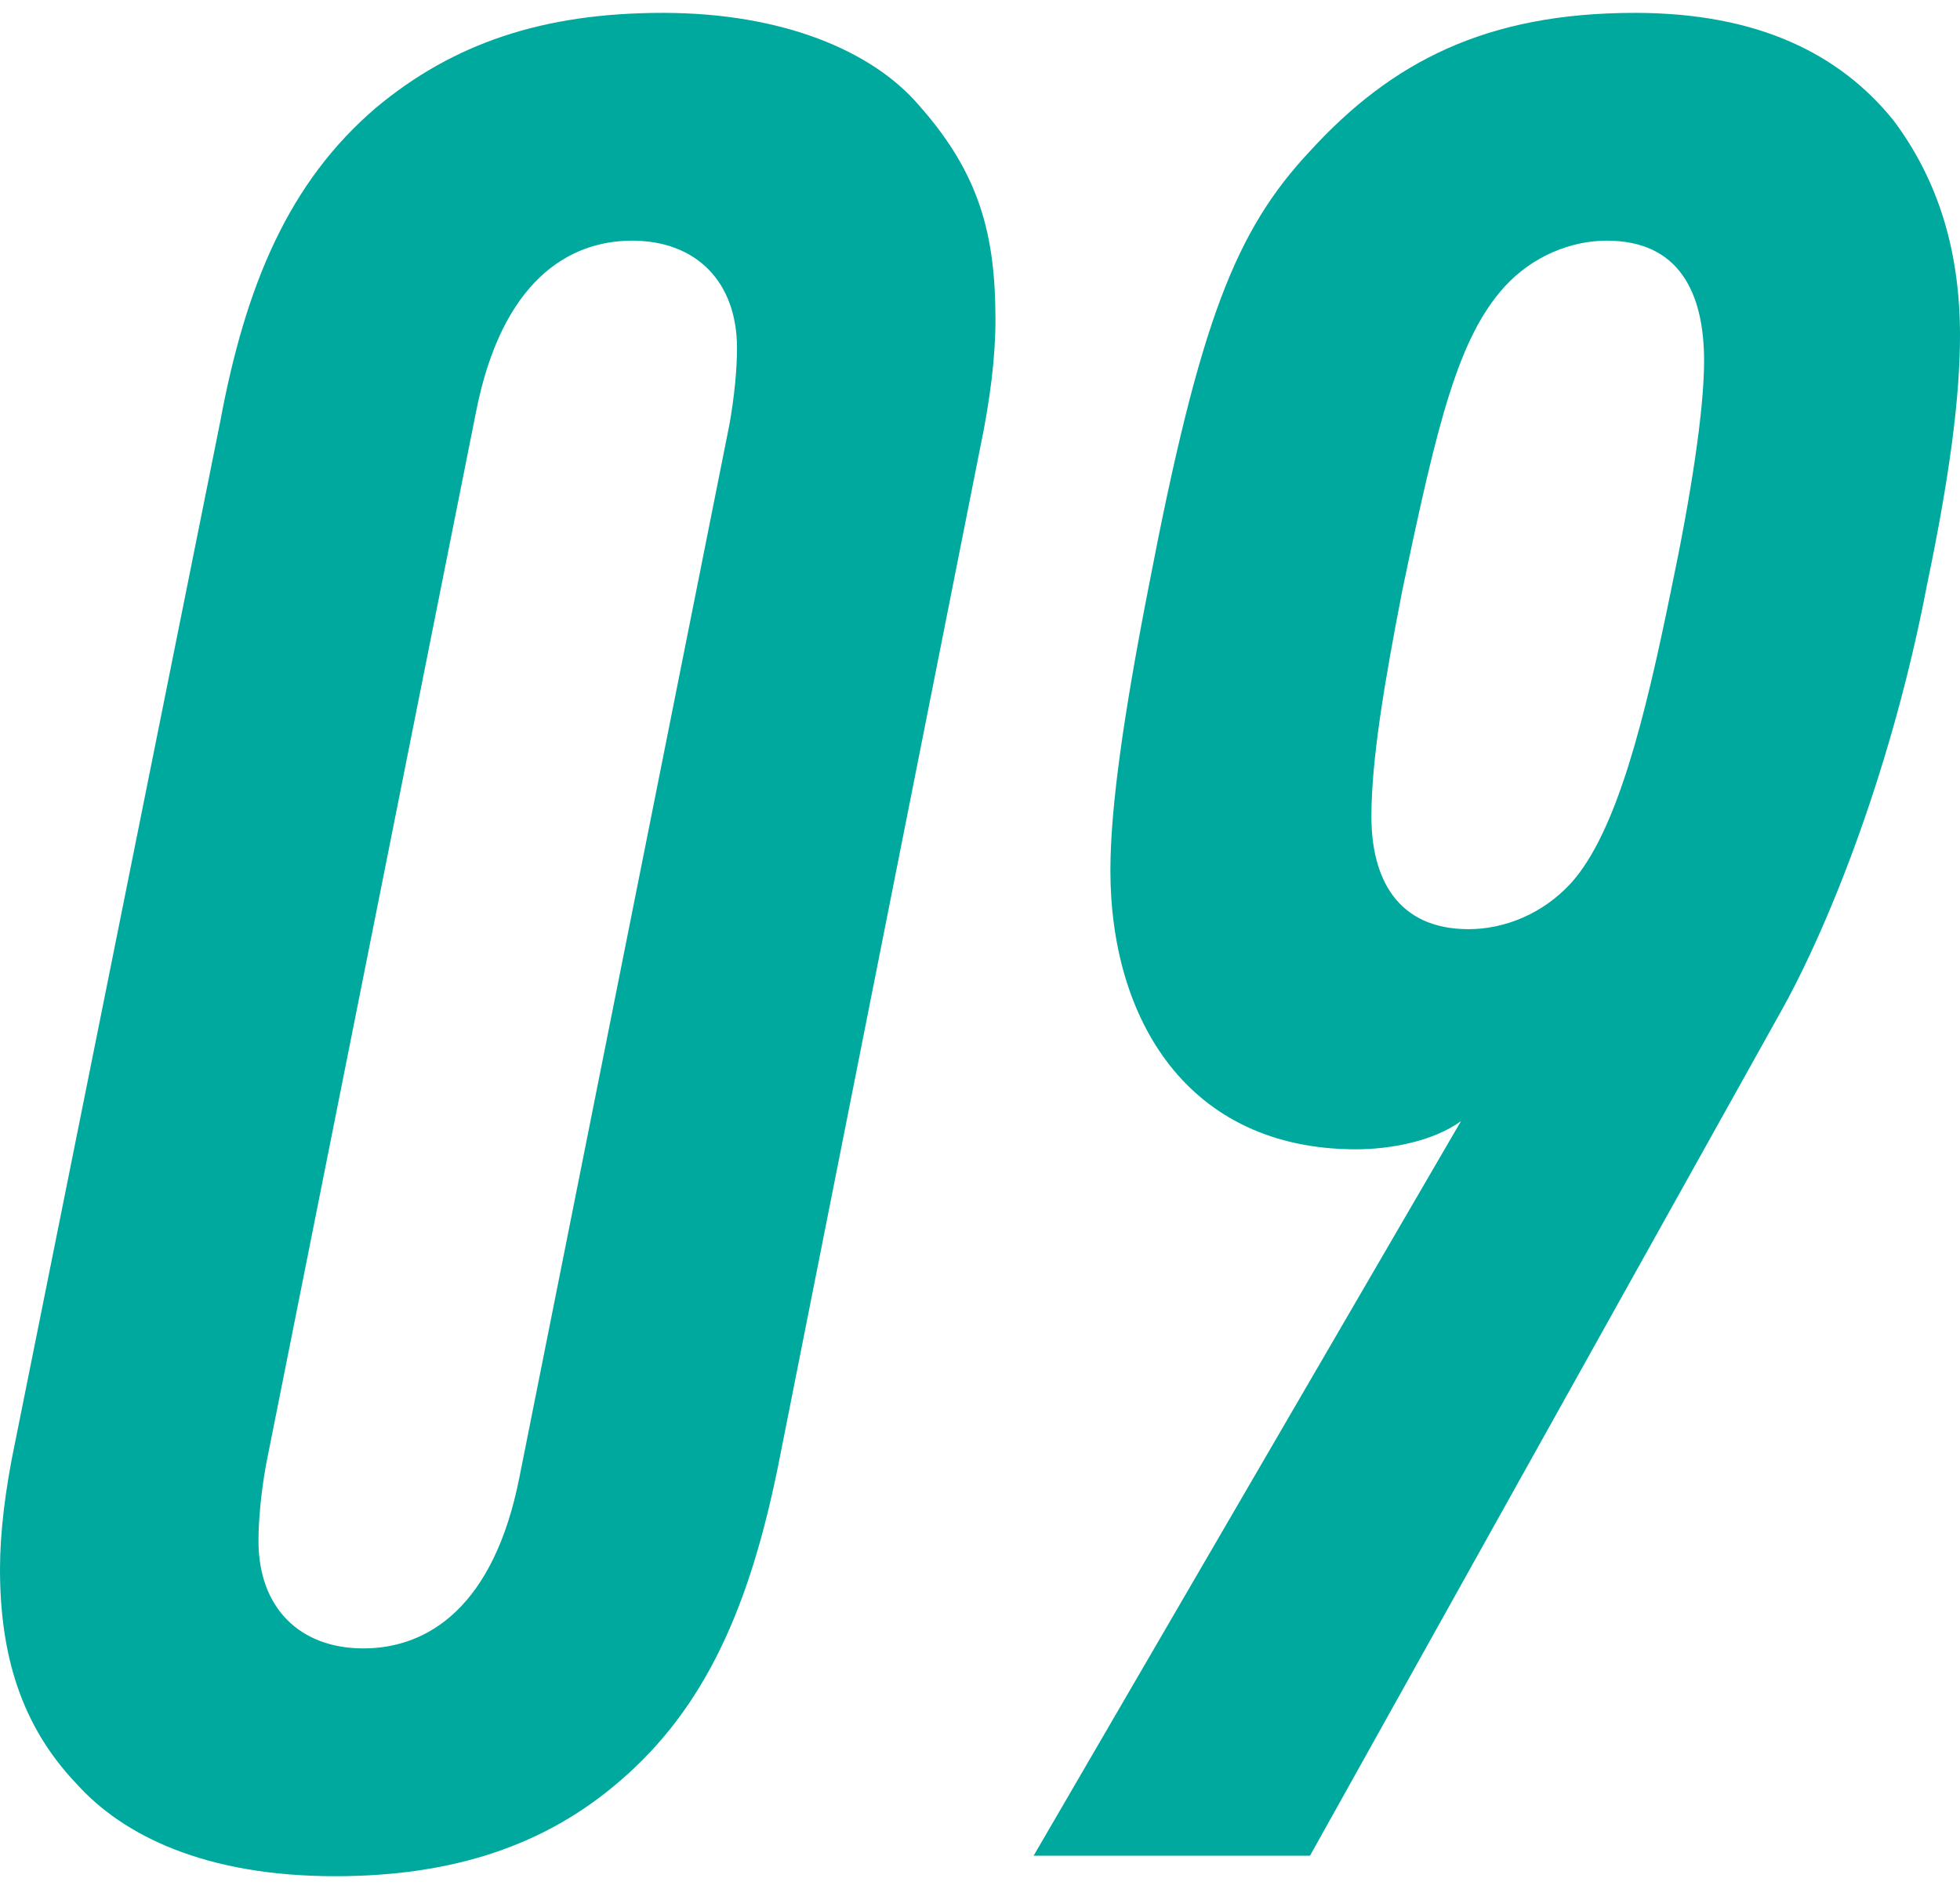
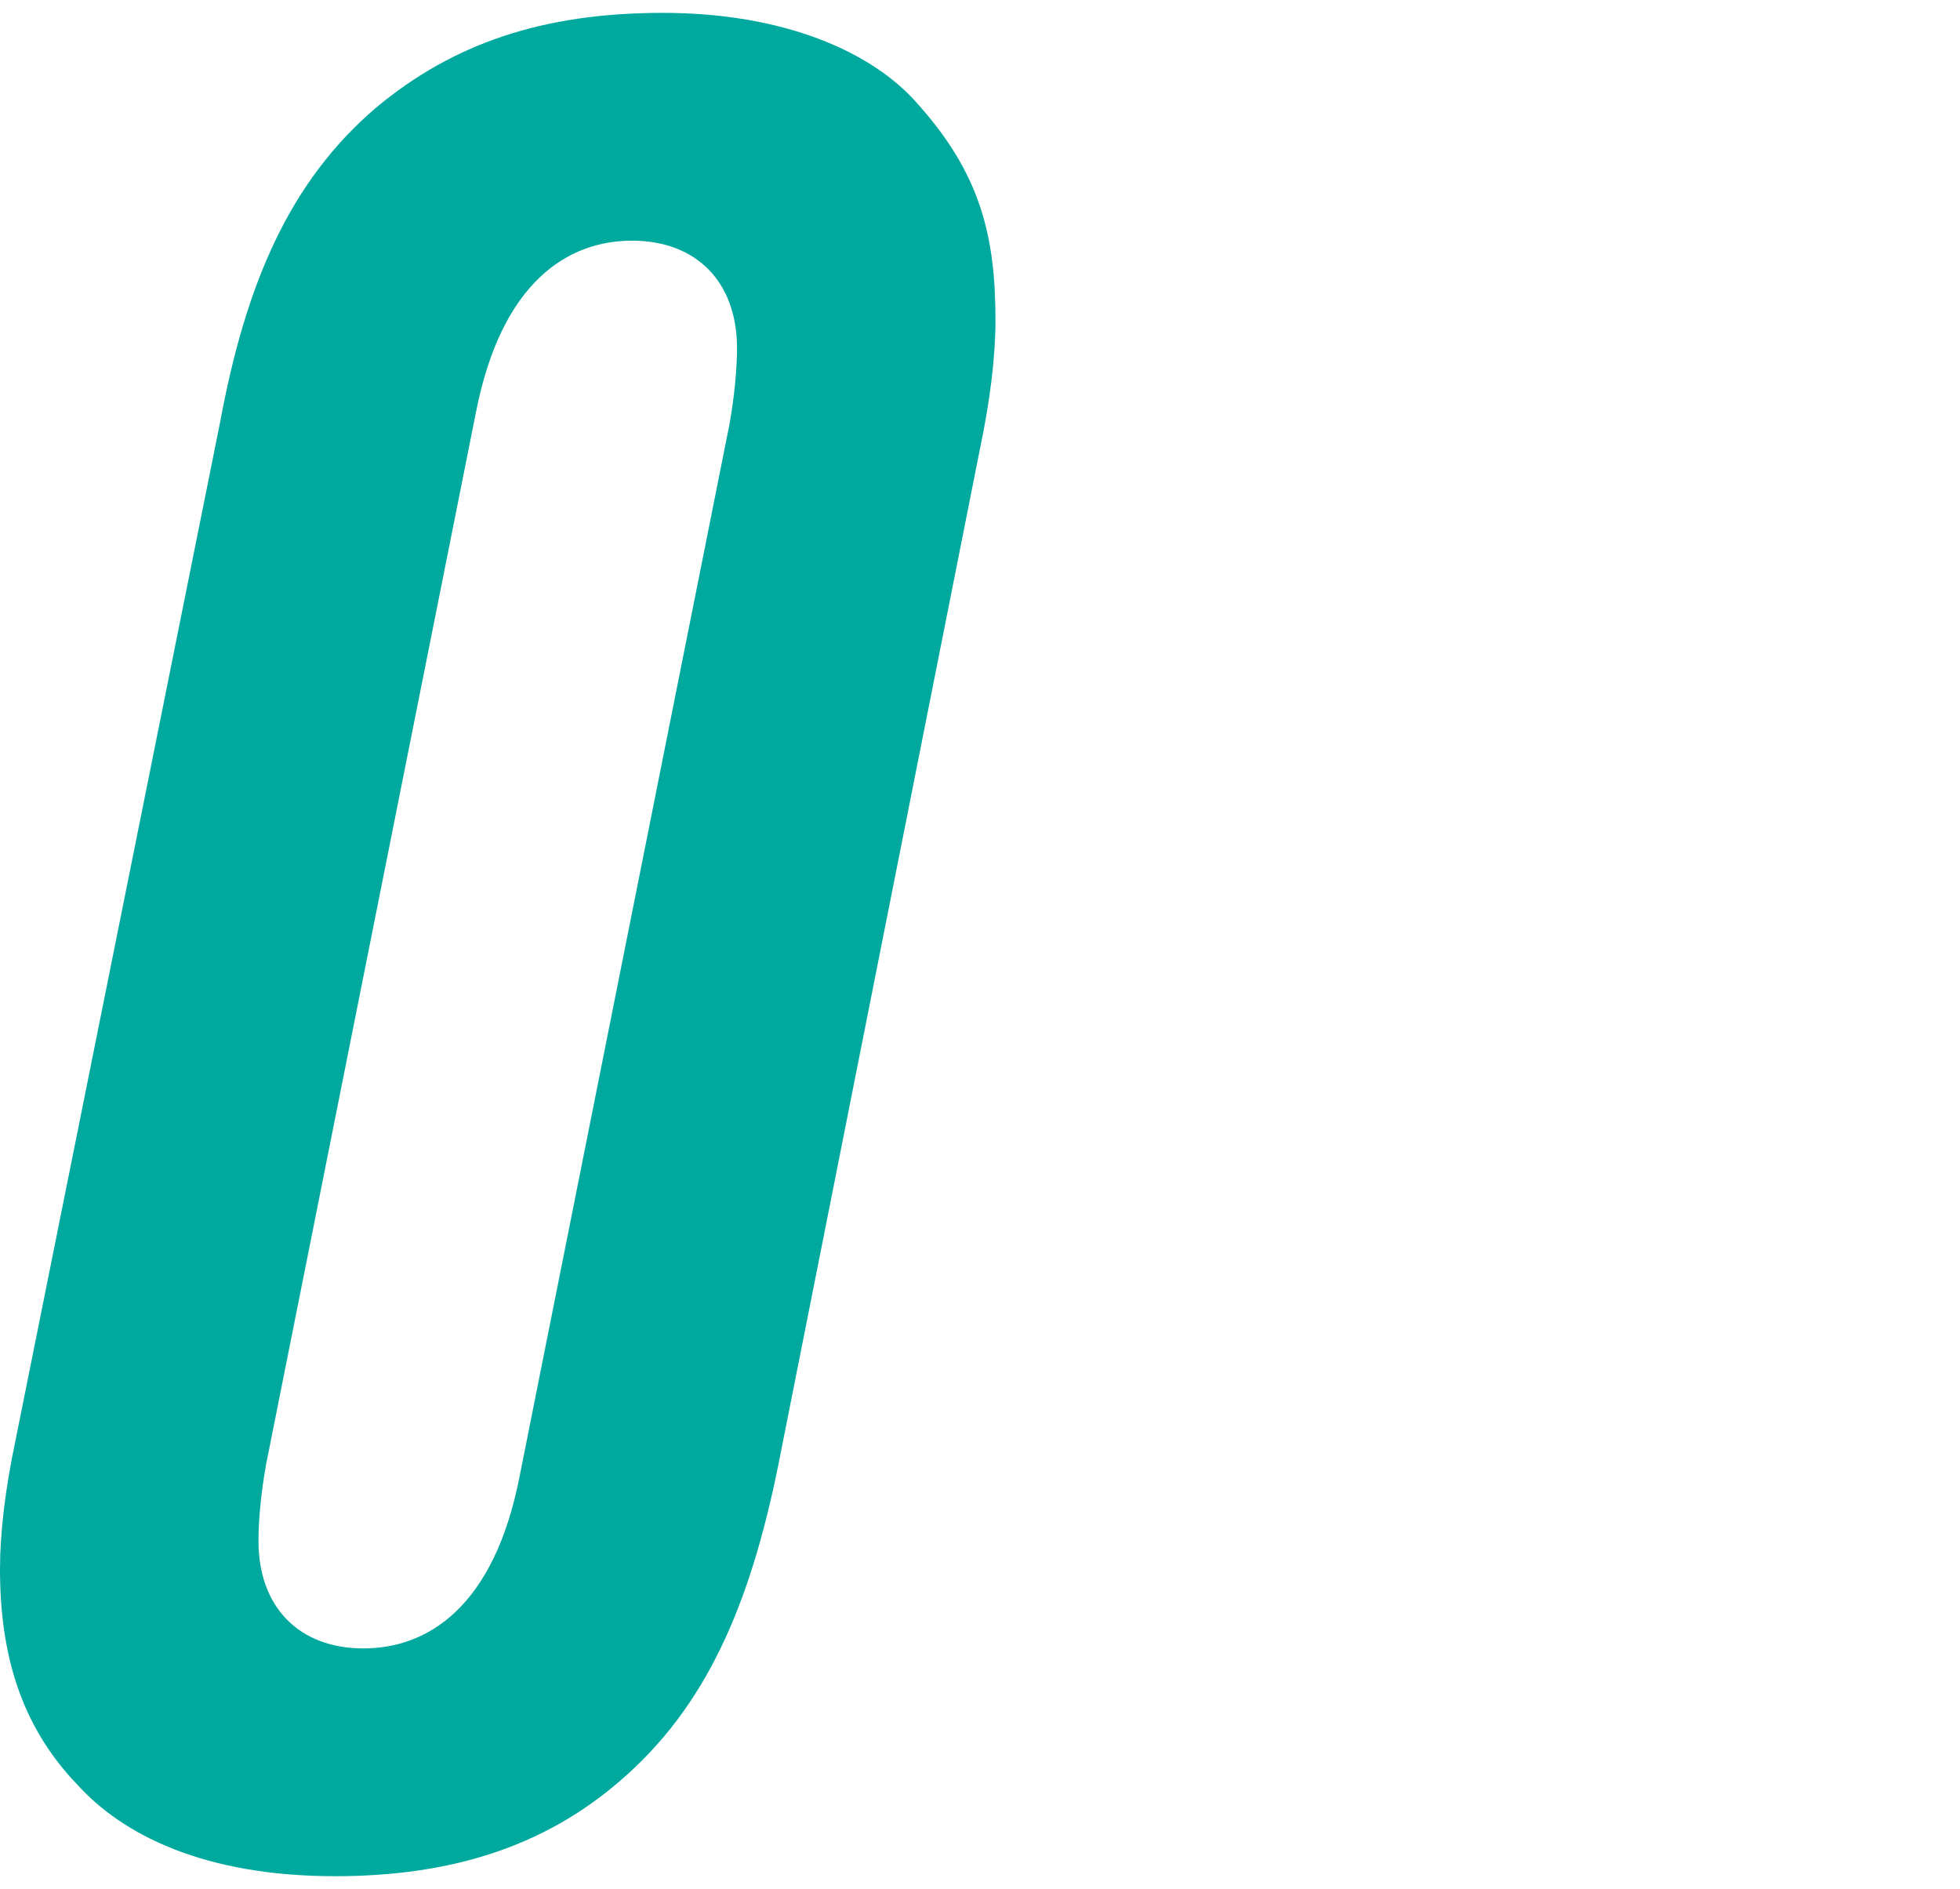
<svg xmlns="http://www.w3.org/2000/svg" width="110" height="106" viewBox="0 0 110 106" fill="none">
-   <path d="M110 18.818C110 22.265 109.425 26.718 108.133 32.893C106.266 42.659 102.819 51.708 99.803 57.022L73.52 104.129H58.009L81.994 62.91C80.414 64.059 77.973 64.49 76.106 64.49C66.626 64.49 62.318 57.165 62.318 48.835C62.318 45.388 63.036 40.218 64.472 32.893C67.345 17.957 69.355 12.93 73.52 8.478C78.116 3.451 83.43 0.722 91.76 0.722C98.654 0.722 103.25 3.02 106.266 6.754C108.851 10.201 110 14.223 110 18.818ZM95.638 20.255C95.638 16.377 94.202 13.504 90.18 13.504C88.17 13.504 86.015 14.366 84.436 16.09C81.85 18.962 80.701 23.558 78.691 33.18C77.685 38.351 76.967 42.659 76.967 45.819C76.967 49.266 78.403 52.138 82.425 52.138C84.436 52.138 86.59 51.277 88.17 49.553C90.755 46.681 92.335 40.218 93.771 33.18C94.92 27.723 95.638 22.983 95.638 20.255Z" fill="#00A99E" />
  <path d="M12.351 23.701C13.788 15.946 16.229 10.201 21.112 6.036C25.421 2.446 30.448 0.722 37.198 0.722C43.948 0.722 48.975 2.876 51.56 5.893C55.007 9.77 55.868 13.217 55.868 17.957C55.868 19.967 55.581 22.409 55.007 25.138L43.661 82.299C42.081 90.054 39.639 95.799 34.756 99.964C30.591 103.555 25.421 105.278 18.814 105.278C11.49 105.278 6.894 102.98 4.309 100.108C1.149 96.804 0 92.783 0 88.044C0 86.033 0.287 83.591 0.862 80.862L12.351 23.701ZM26.713 23.127L14.937 82.155C14.649 83.735 14.506 85.315 14.506 86.464C14.506 90.198 16.804 92.496 20.394 92.496C23.985 92.496 27.719 90.198 29.155 82.873L40.932 23.845C41.219 22.265 41.363 20.685 41.363 19.537C41.363 15.802 39.065 13.504 35.474 13.504C31.884 13.504 28.15 15.802 26.713 23.127Z" fill="#00A99E" />
</svg>